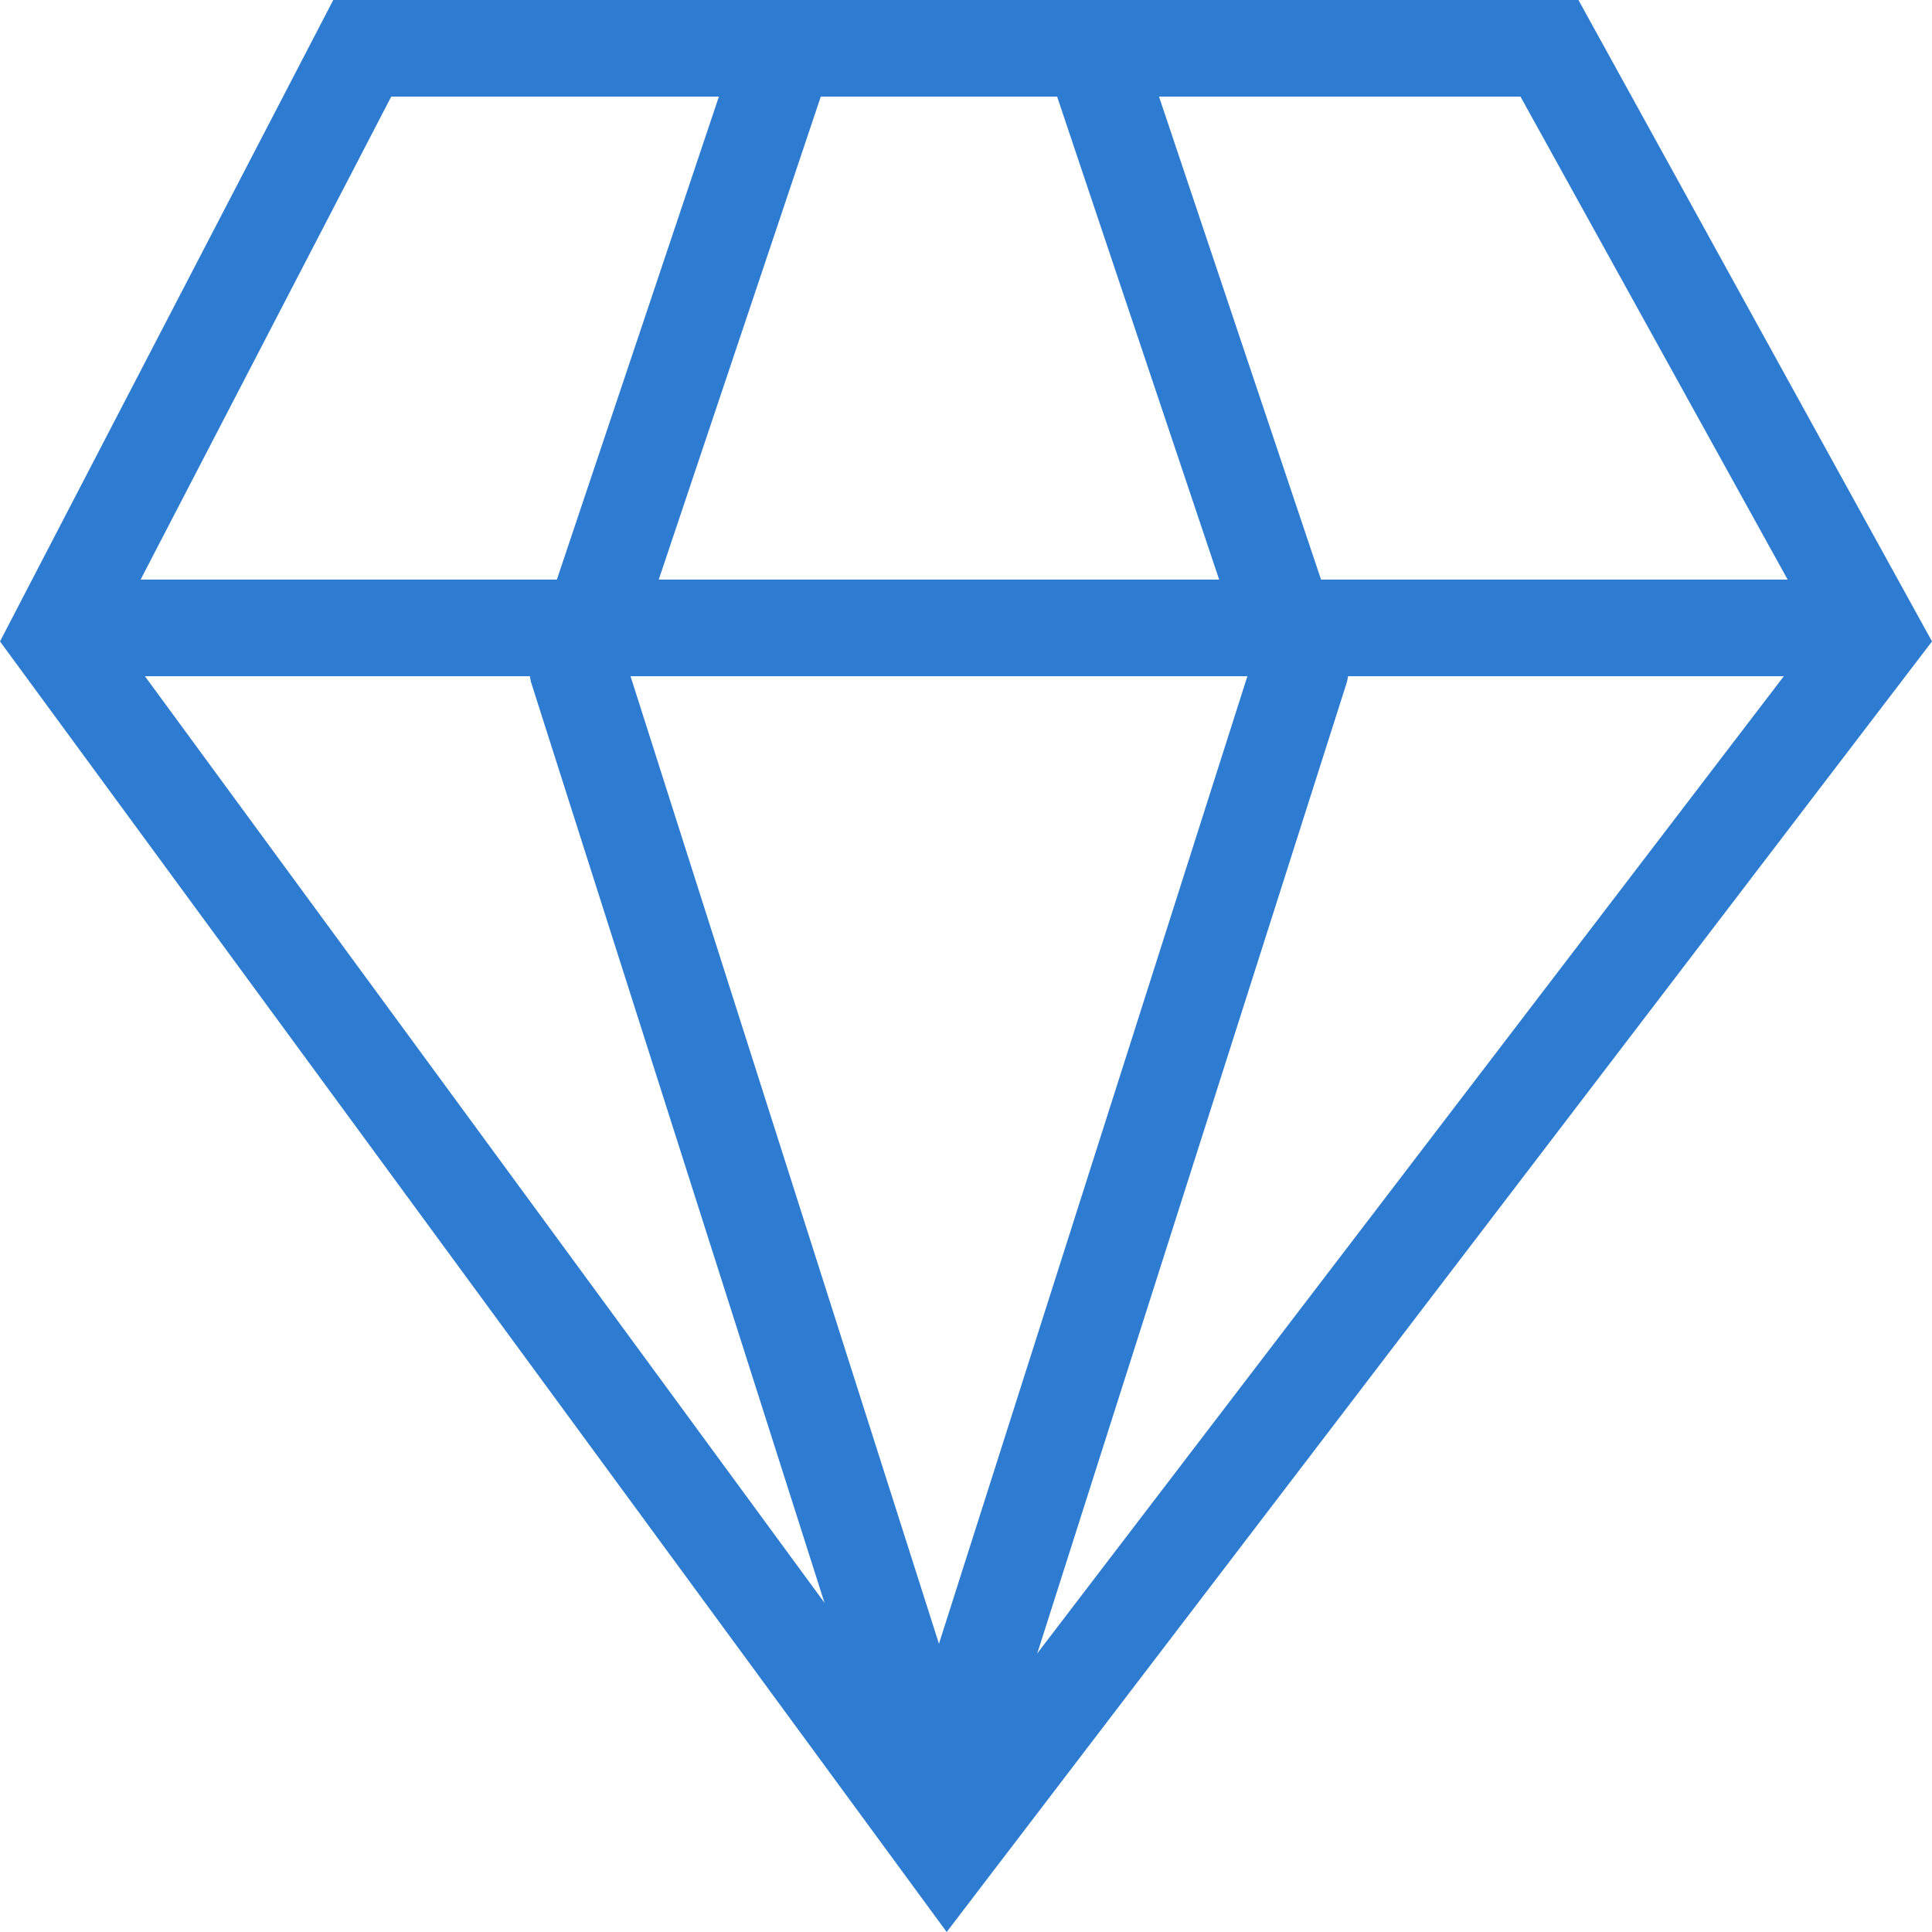
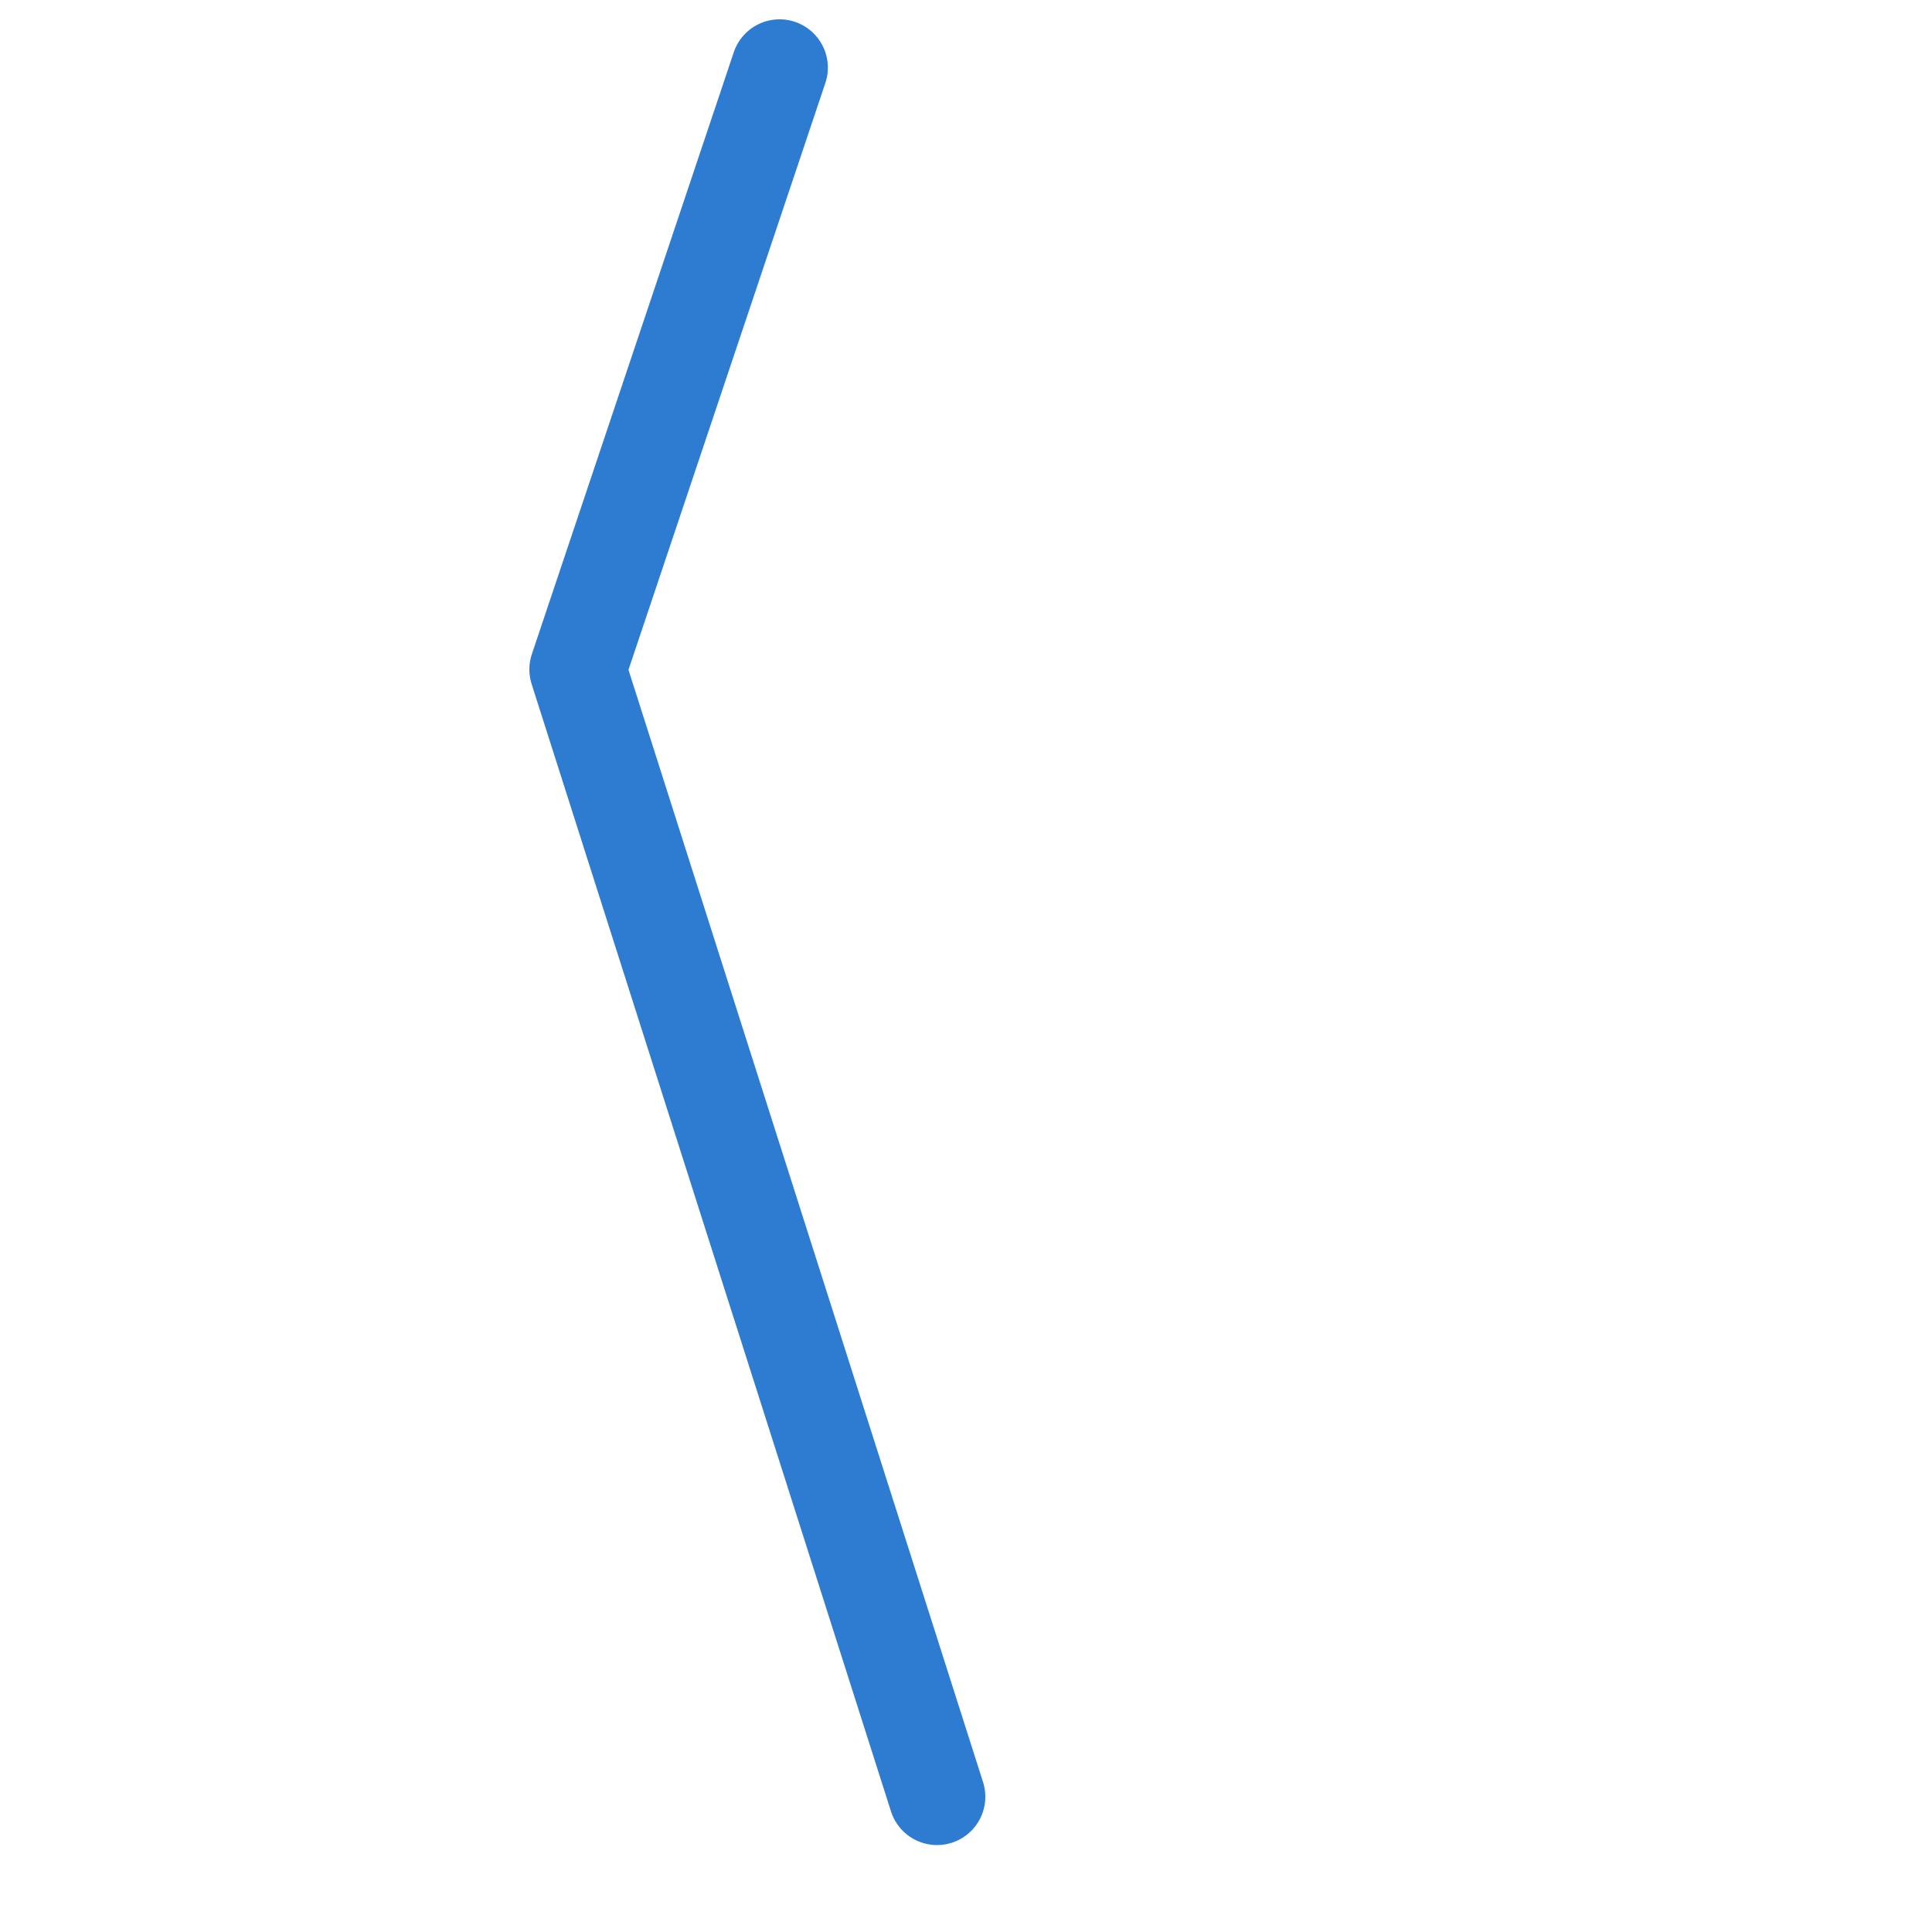
<svg xmlns="http://www.w3.org/2000/svg" id="_圖層_1" viewBox="0 0 20 20">
  <defs>
    <style>.cls-1,.cls-2,.cls-3{fill:none;}.cls-2{stroke-linecap:round;stroke-linejoin:round;}.cls-2,.cls-3{stroke:#2d7cd1;}.cls-4{fill:#2d7cd1;}</style>
  </defs>
  <g id="Group_1903">
    <g id="Path_459">
-       <path class="cls-1" d="M3.45,0h12.89l3.67,6.64-10.2,13.36L0,6.64,3.45,0Z" />
-       <path class="cls-4" d="M4.05,1L1.17,6.55l8.64,11.78L18.81,6.55,15.74,1H4.05M3.45,0h12.89l3.66,6.64-10.2,13.36L0,6.64,3.45,0Z" />
-     </g>
+       </g>
    <path id="Path_460" class="cls-2" d="M8.07,.7l-2.09,6.23,3.72,11.67" />
-     <path id="Path_461" class="cls-2" d="M11.37,.7l2.09,6.23-3.72,11.67" />
-     <line id="Line_1106" class="cls-3" x1=".39" y1="6.5" x2="19.39" y2="6.5" />
  </g>
</svg>